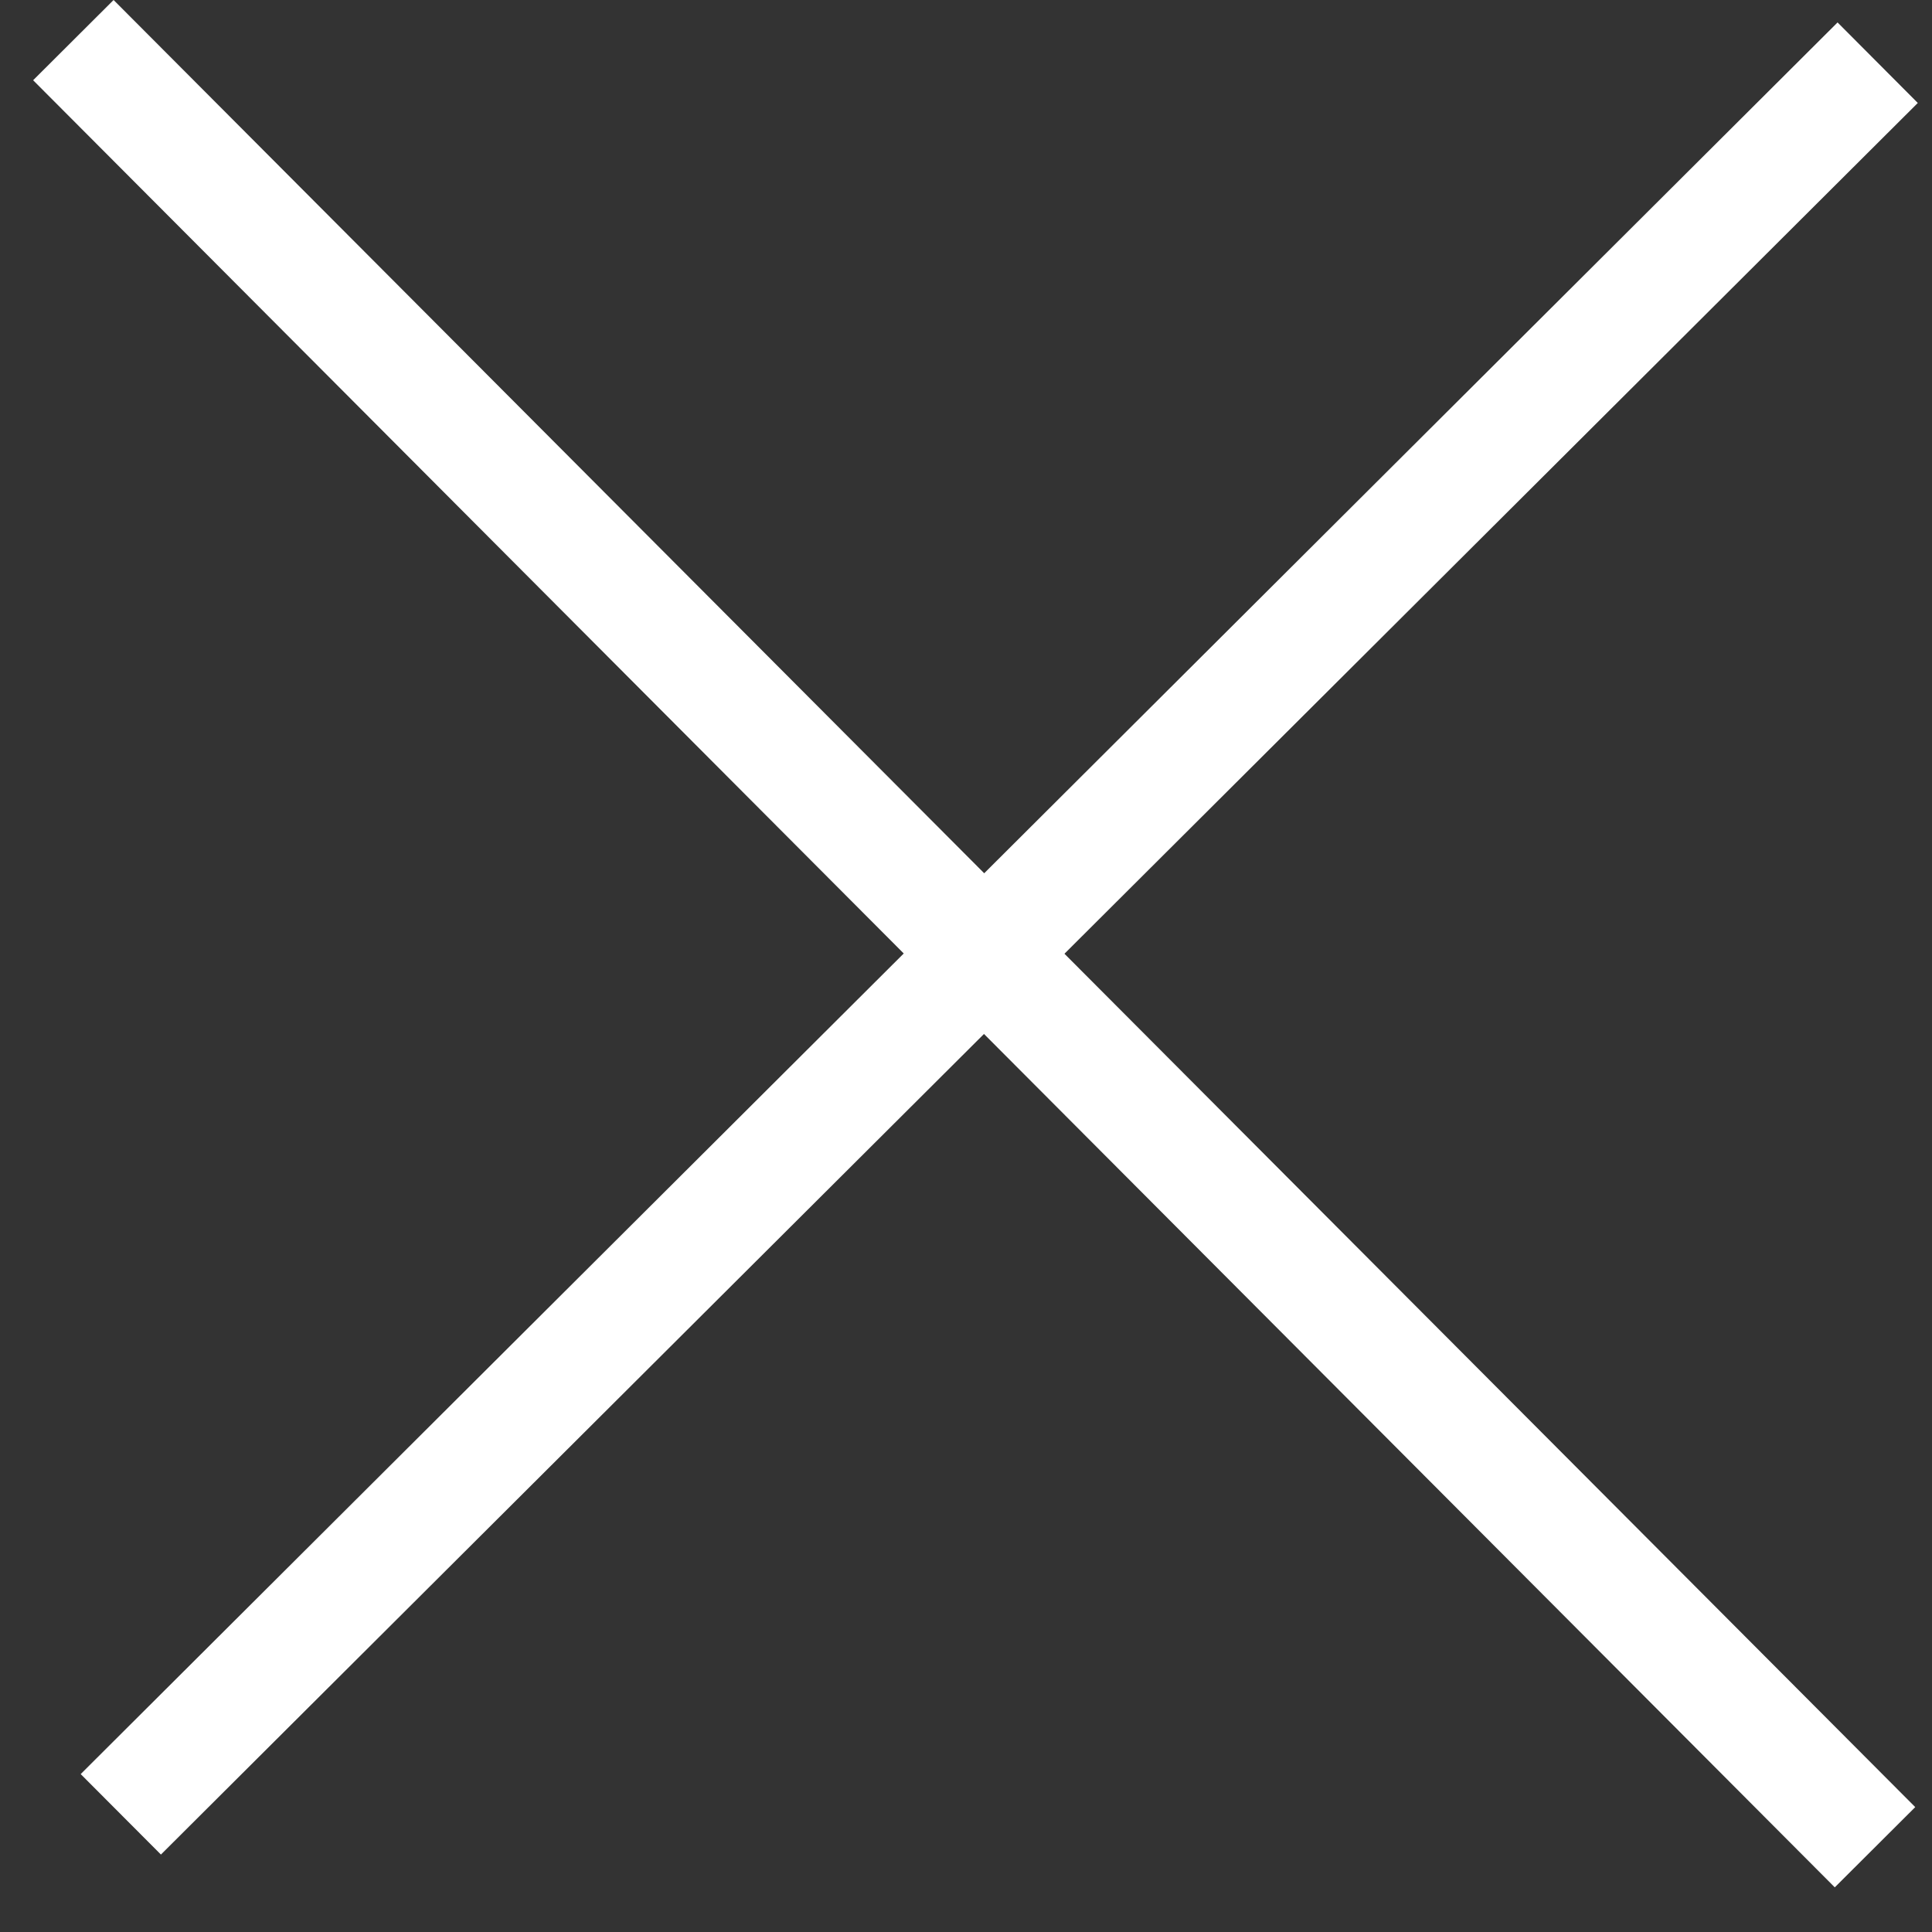
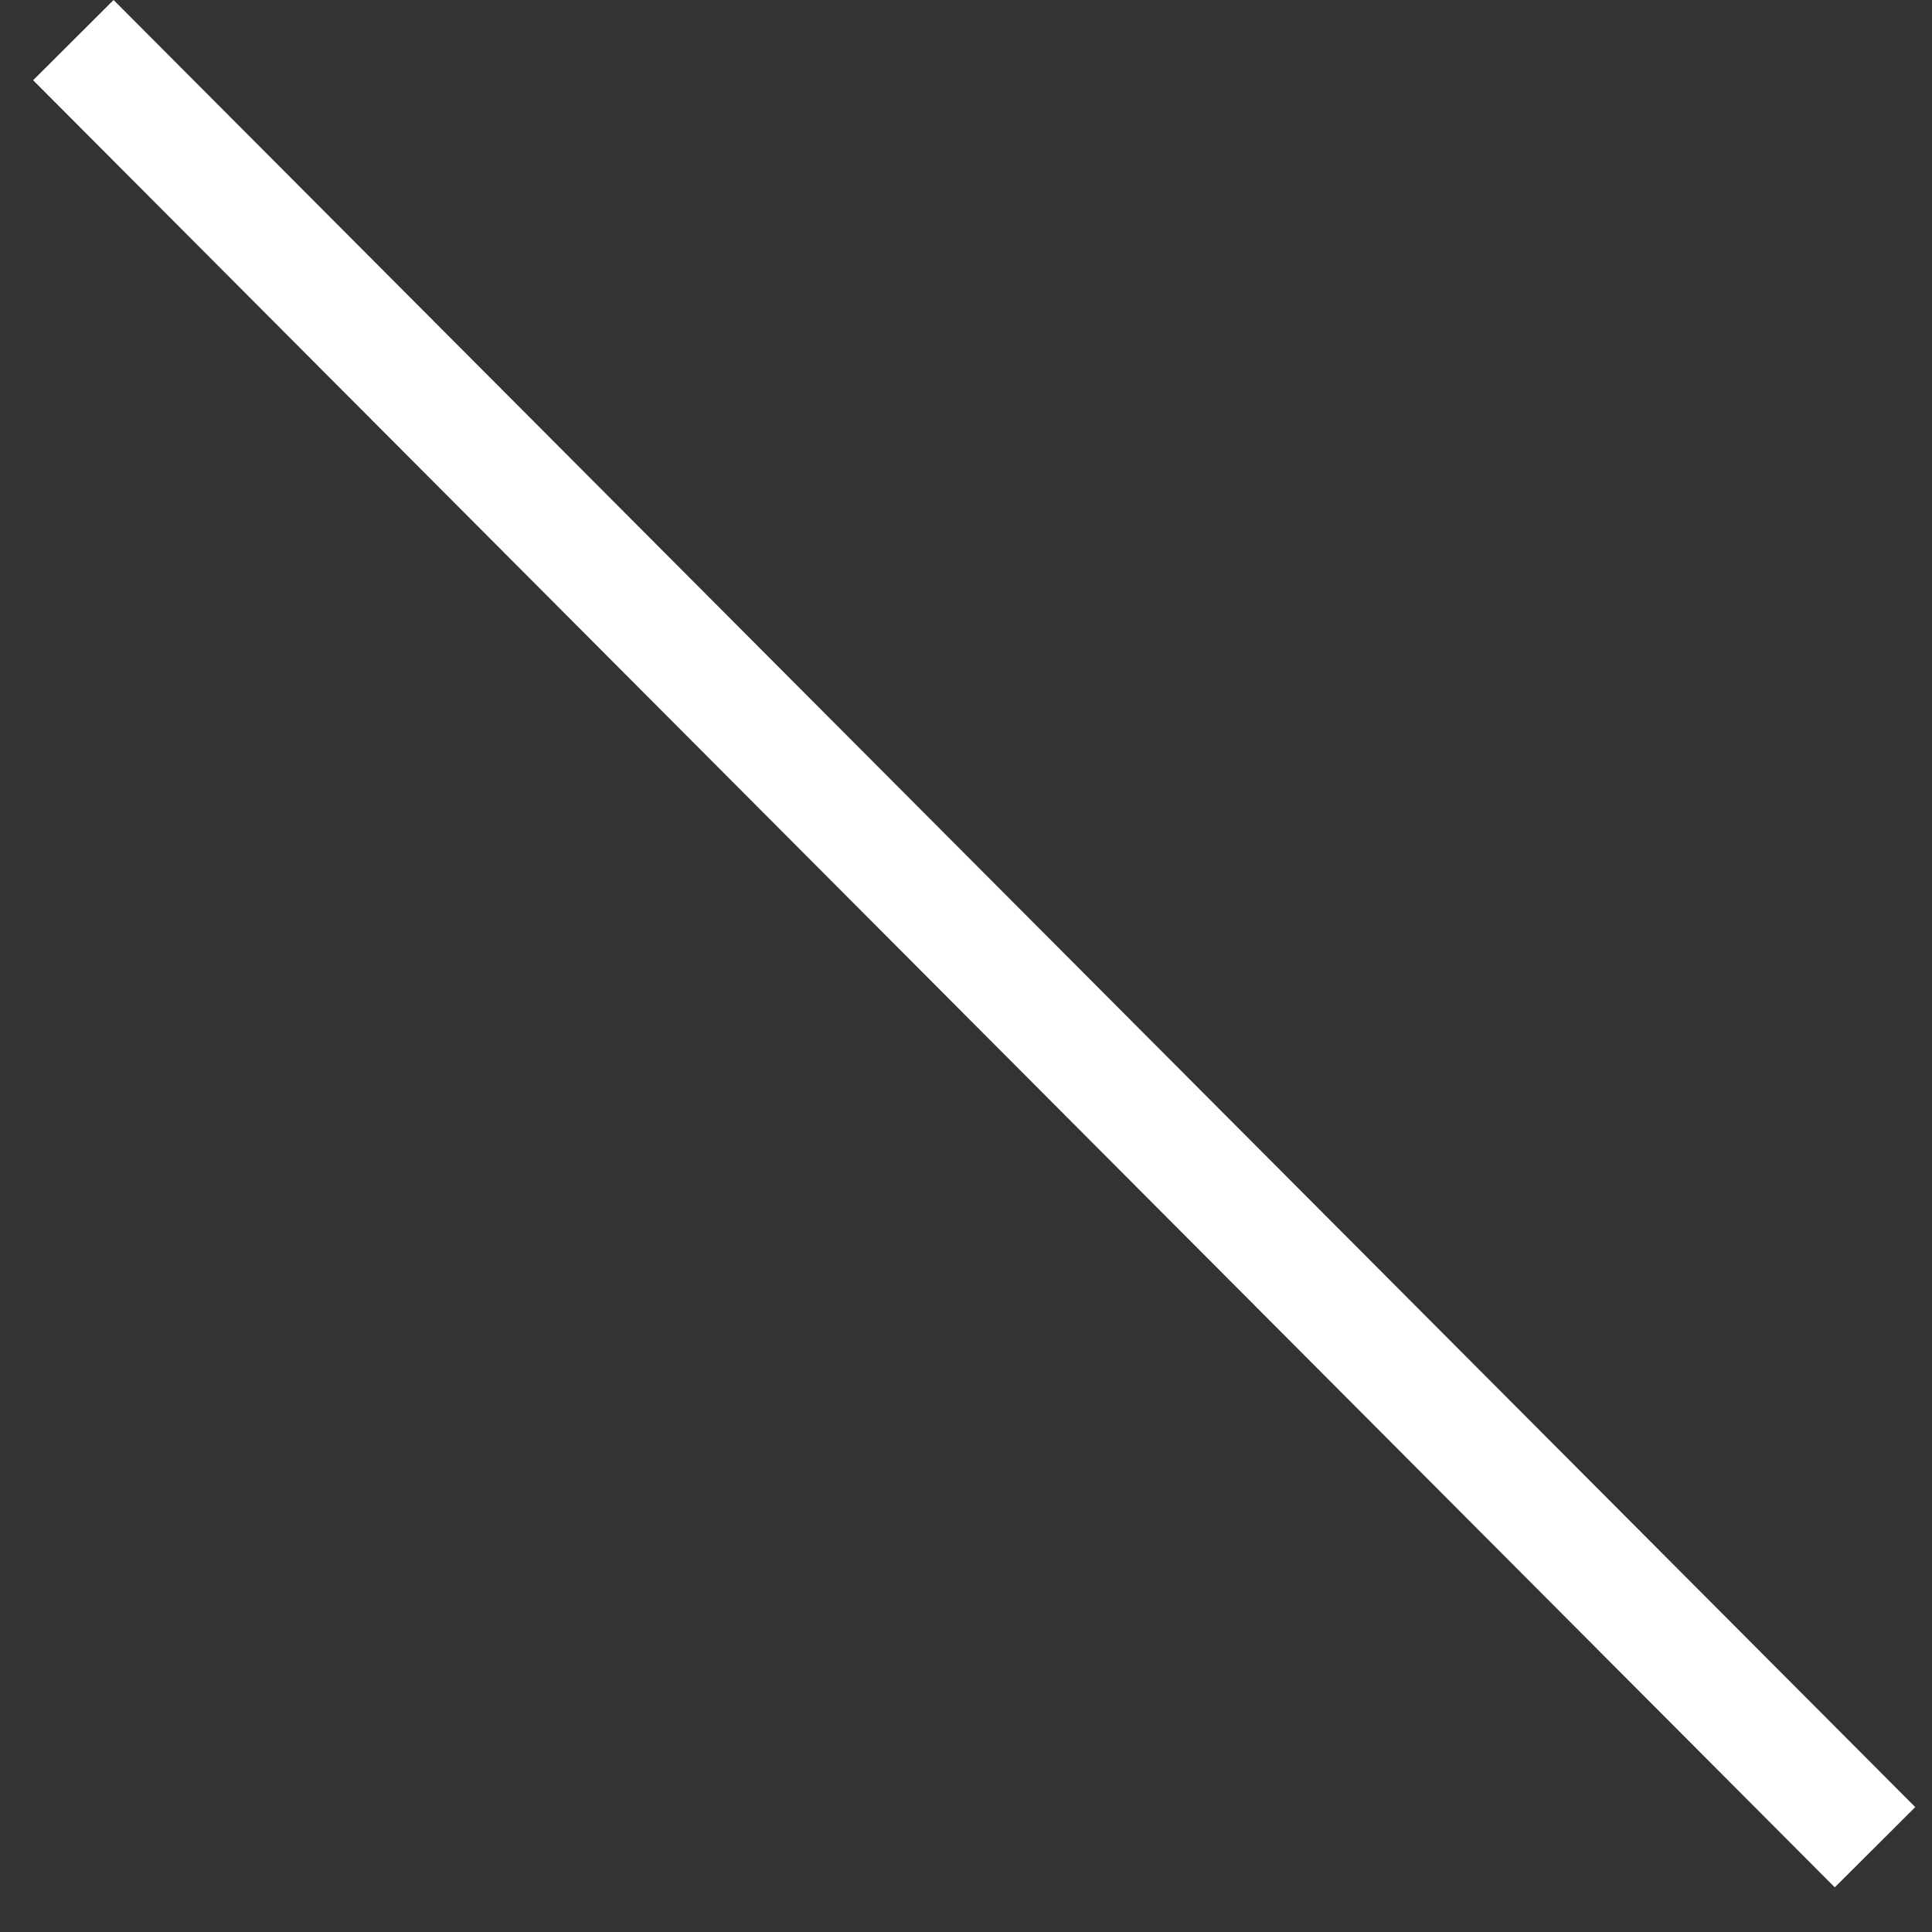
<svg xmlns="http://www.w3.org/2000/svg" width="34" height="34" viewBox="0 0 34 34" fill="none">
  <rect x="0" y="0" width="34" height="34" fill="#333333" stroke="none" />
-   <path fill-rule="evenodd" clip-rule="evenodd" d="M33.75 1.812L2.832 32.637L1.42 31.221L32.338 0.395L33.75 1.812Z" fill="white" />
  <path fill-rule="evenodd" clip-rule="evenodd" d="M1.999 7.17777e-05L33.705 31.802L32.289 33.214L0.583 1.412L1.999 7.17777e-05Z" fill="white" />
</svg>